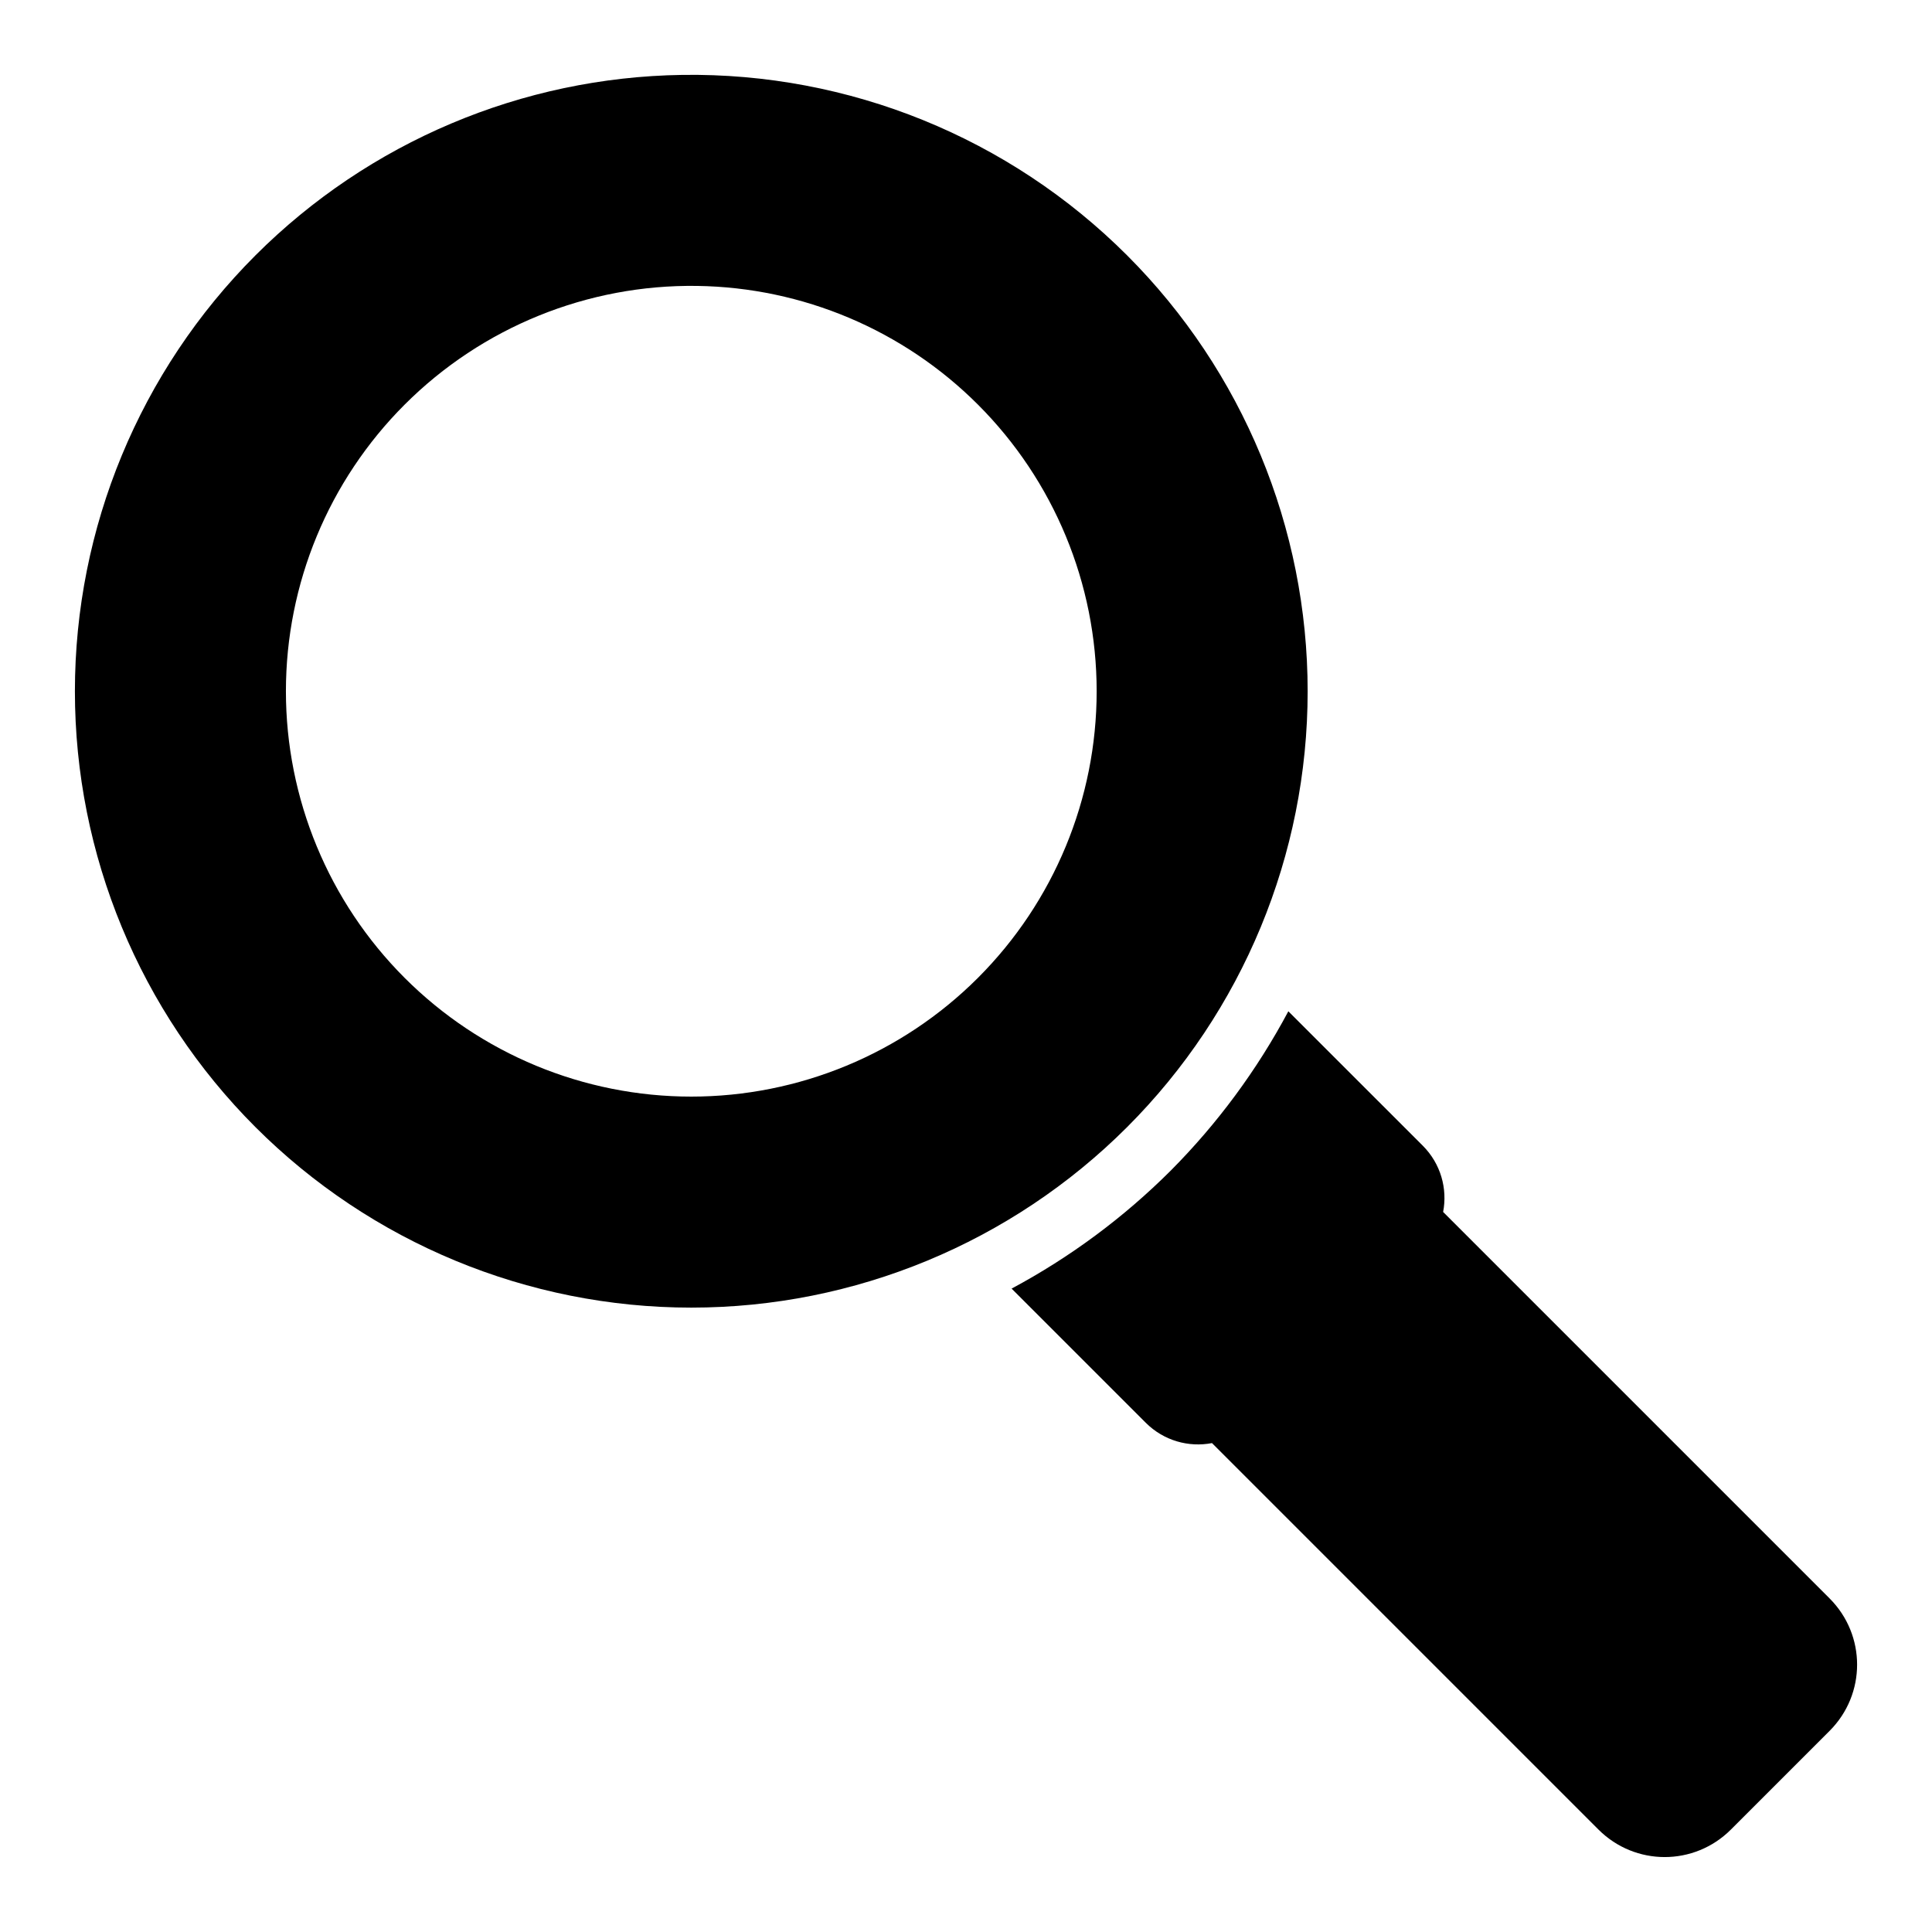
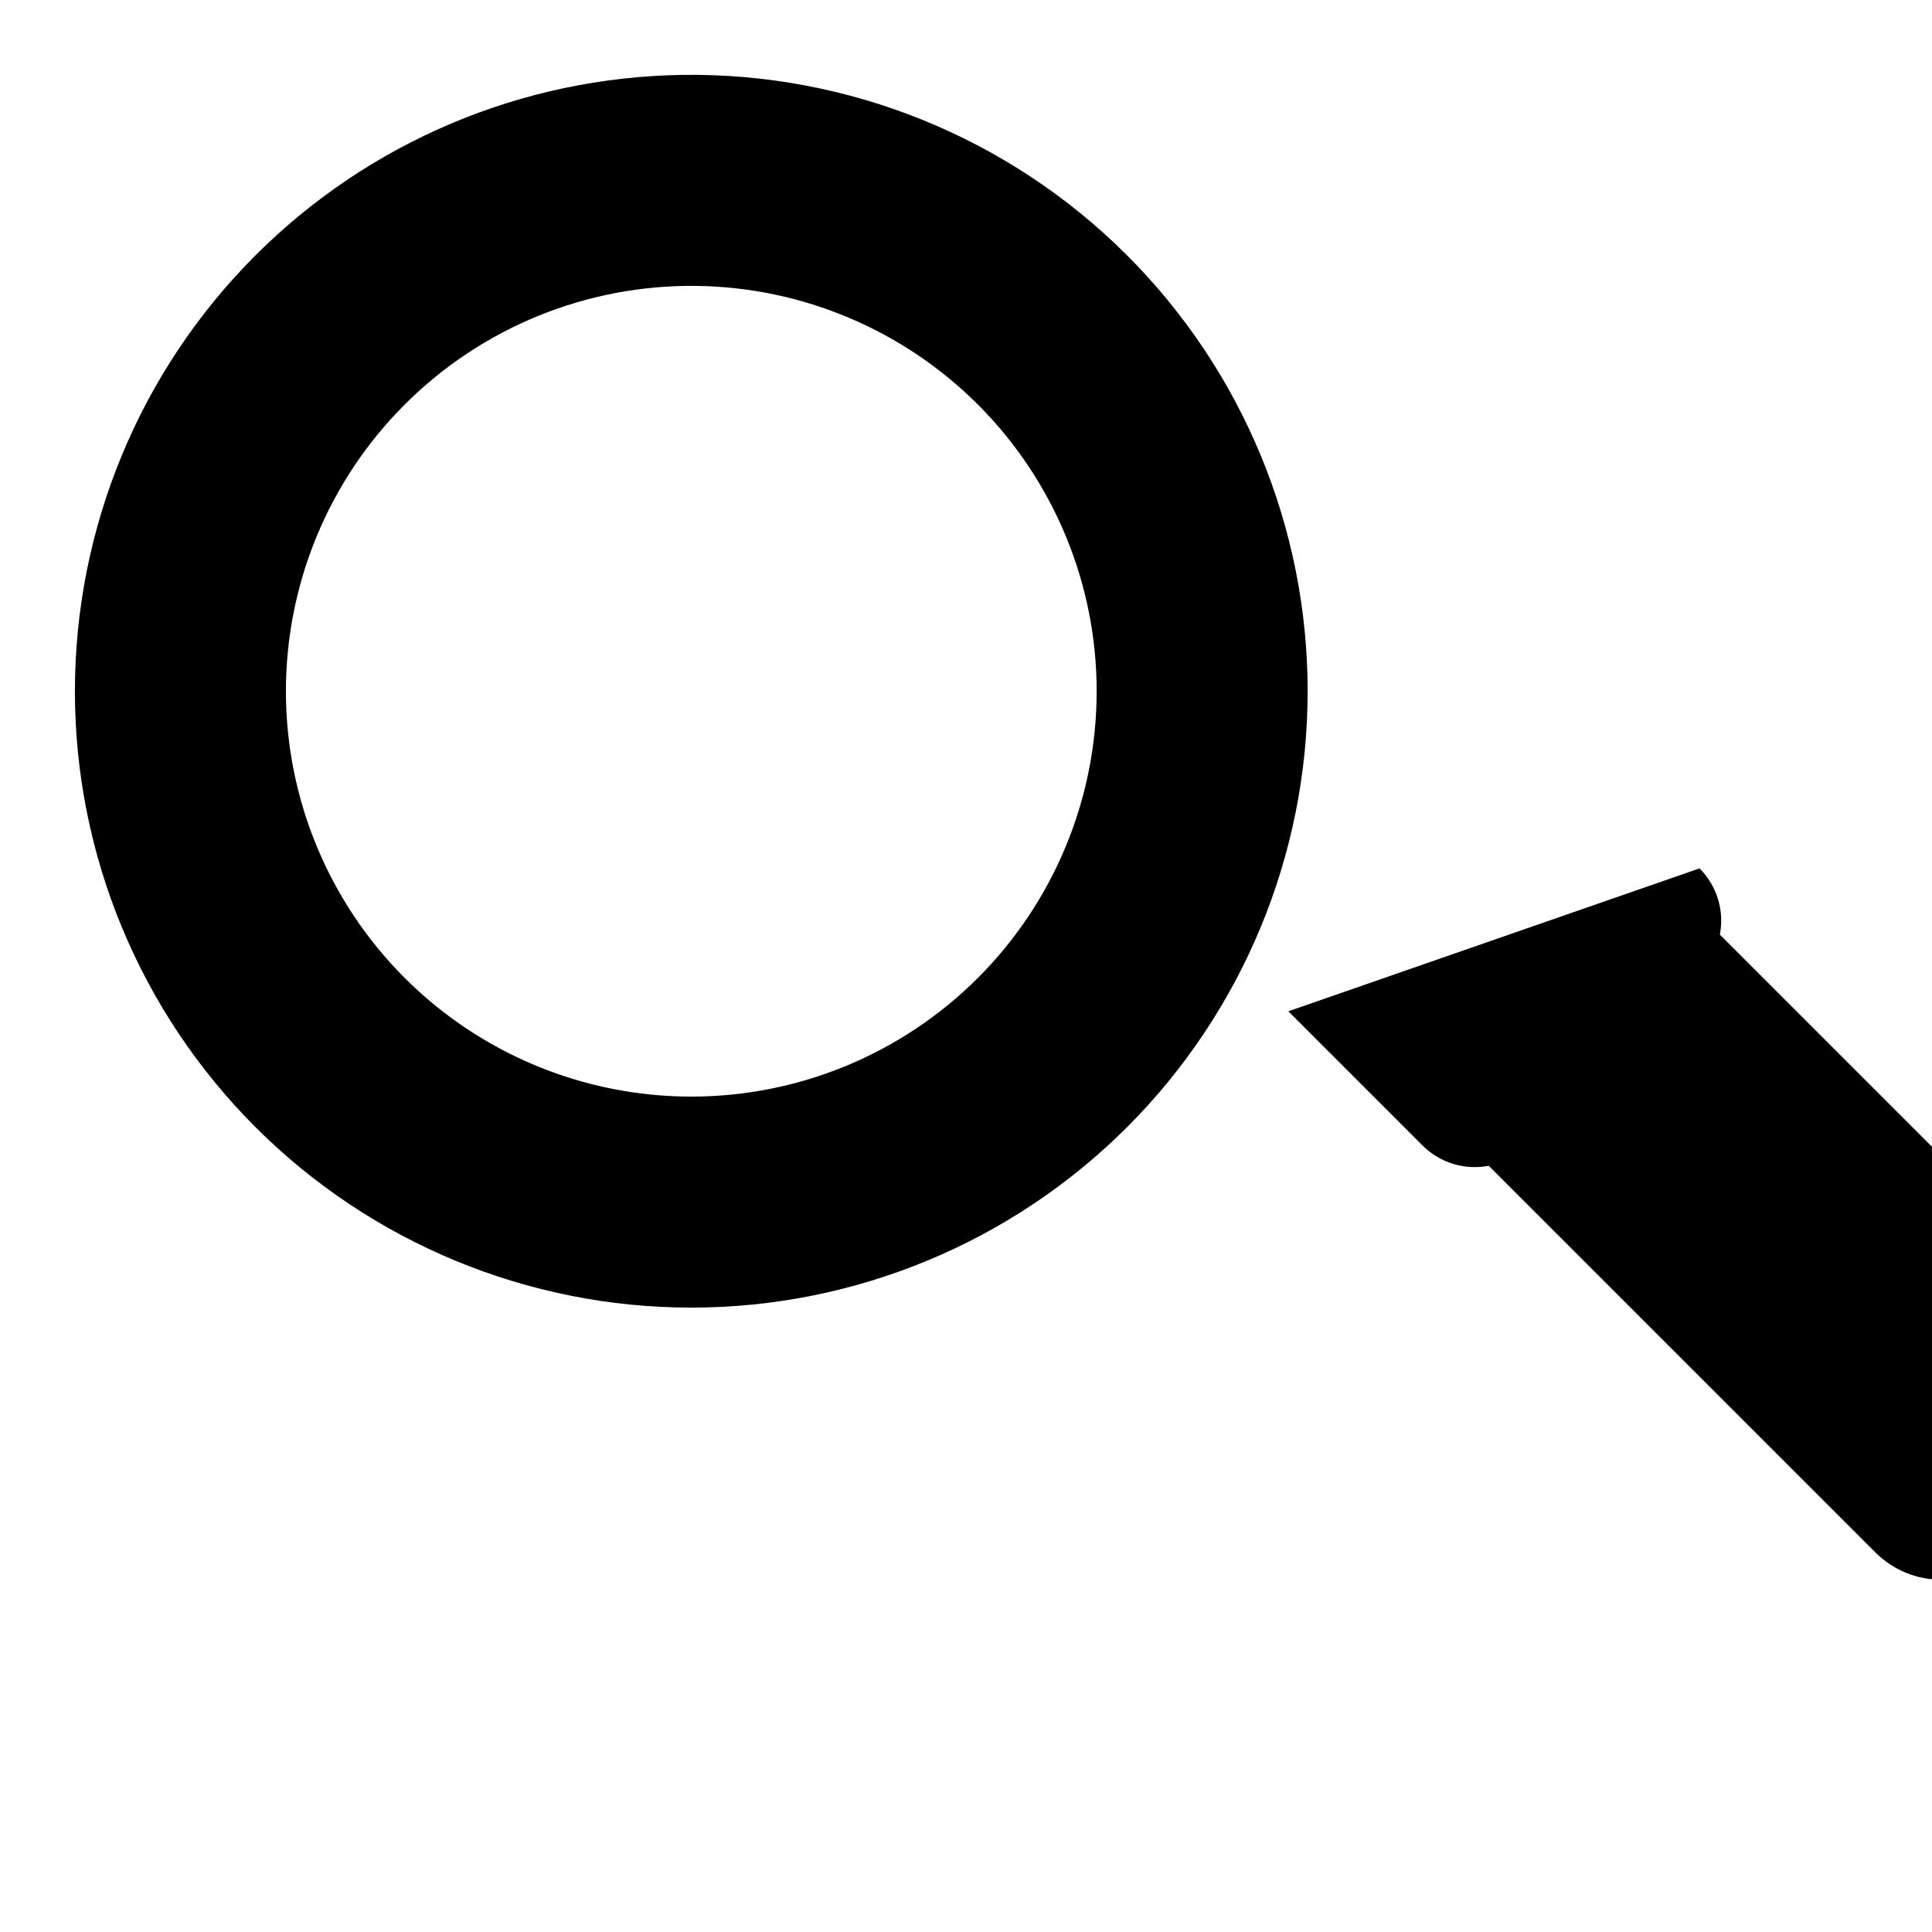
<svg xmlns="http://www.w3.org/2000/svg" fill="#000000" width="800px" height="800px" version="1.1" viewBox="144 144 512 512">
-   <path d="m324.82 163.85c-42.5 0.621-83.078 17.781-113.13 47.832-30.633 30.637-47.84 72.184-47.84 115.51 0 43.32 17.207 84.867 47.84 115.5 30.637 30.633 72.184 47.84 115.51 47.84 43.32 0 84.867-17.207 115.5-47.84 30.633-30.637 47.84-72.184 47.84-115.5 0-43.324-17.207-84.871-47.84-115.51-31.215-31.215-73.738-48.469-117.88-47.832zm3.934 55.922c27.953 0.402 54.648 11.688 74.414 31.457 20.145 20.148 31.461 47.473 31.457 75.961 0 28.492-11.324 55.816-31.469 75.961-20.148 20.145-47.473 31.461-75.961 31.461-28.492 0-55.816-11.316-75.961-31.461-20.148-20.148-31.465-47.473-31.465-75.961 0-28.492 11.316-55.816 31.465-75.961 20.527-20.531 48.492-31.879 77.52-31.457zm156.67 192.23c-8.27 15.527-18.773 29.758-31.18 42.234-12.449 12.426-26.652 22.957-42.16 31.258l35.547 35.547c4.789 4.785 11.402 6.578 17.559 5.394l102.41 102.41c9.73 9.73 25.387 9.73 35.117 0l26.137-26.137c9.73-9.73 9.73-25.387 0-35.117l-102.41-102.41c1.184-6.156-0.609-12.77-5.394-17.559z" />
+   <path d="m324.82 163.85c-42.5 0.621-83.078 17.781-113.13 47.832-30.633 30.637-47.84 72.184-47.84 115.51 0 43.32 17.207 84.867 47.84 115.5 30.637 30.633 72.184 47.84 115.51 47.84 43.32 0 84.867-17.207 115.5-47.84 30.633-30.637 47.84-72.184 47.84-115.5 0-43.324-17.207-84.871-47.84-115.51-31.215-31.215-73.738-48.469-117.88-47.832zm3.934 55.922c27.953 0.402 54.648 11.688 74.414 31.457 20.145 20.148 31.461 47.473 31.457 75.961 0 28.492-11.324 55.816-31.469 75.961-20.148 20.145-47.473 31.461-75.961 31.461-28.492 0-55.816-11.316-75.961-31.461-20.148-20.148-31.465-47.473-31.465-75.961 0-28.492 11.316-55.816 31.465-75.961 20.527-20.531 48.492-31.879 77.52-31.457zm156.67 192.23l35.547 35.547c4.789 4.785 11.402 6.578 17.559 5.394l102.41 102.41c9.73 9.73 25.387 9.73 35.117 0l26.137-26.137c9.73-9.73 9.73-25.387 0-35.117l-102.41-102.41c1.184-6.156-0.609-12.77-5.394-17.559z" />
</svg>